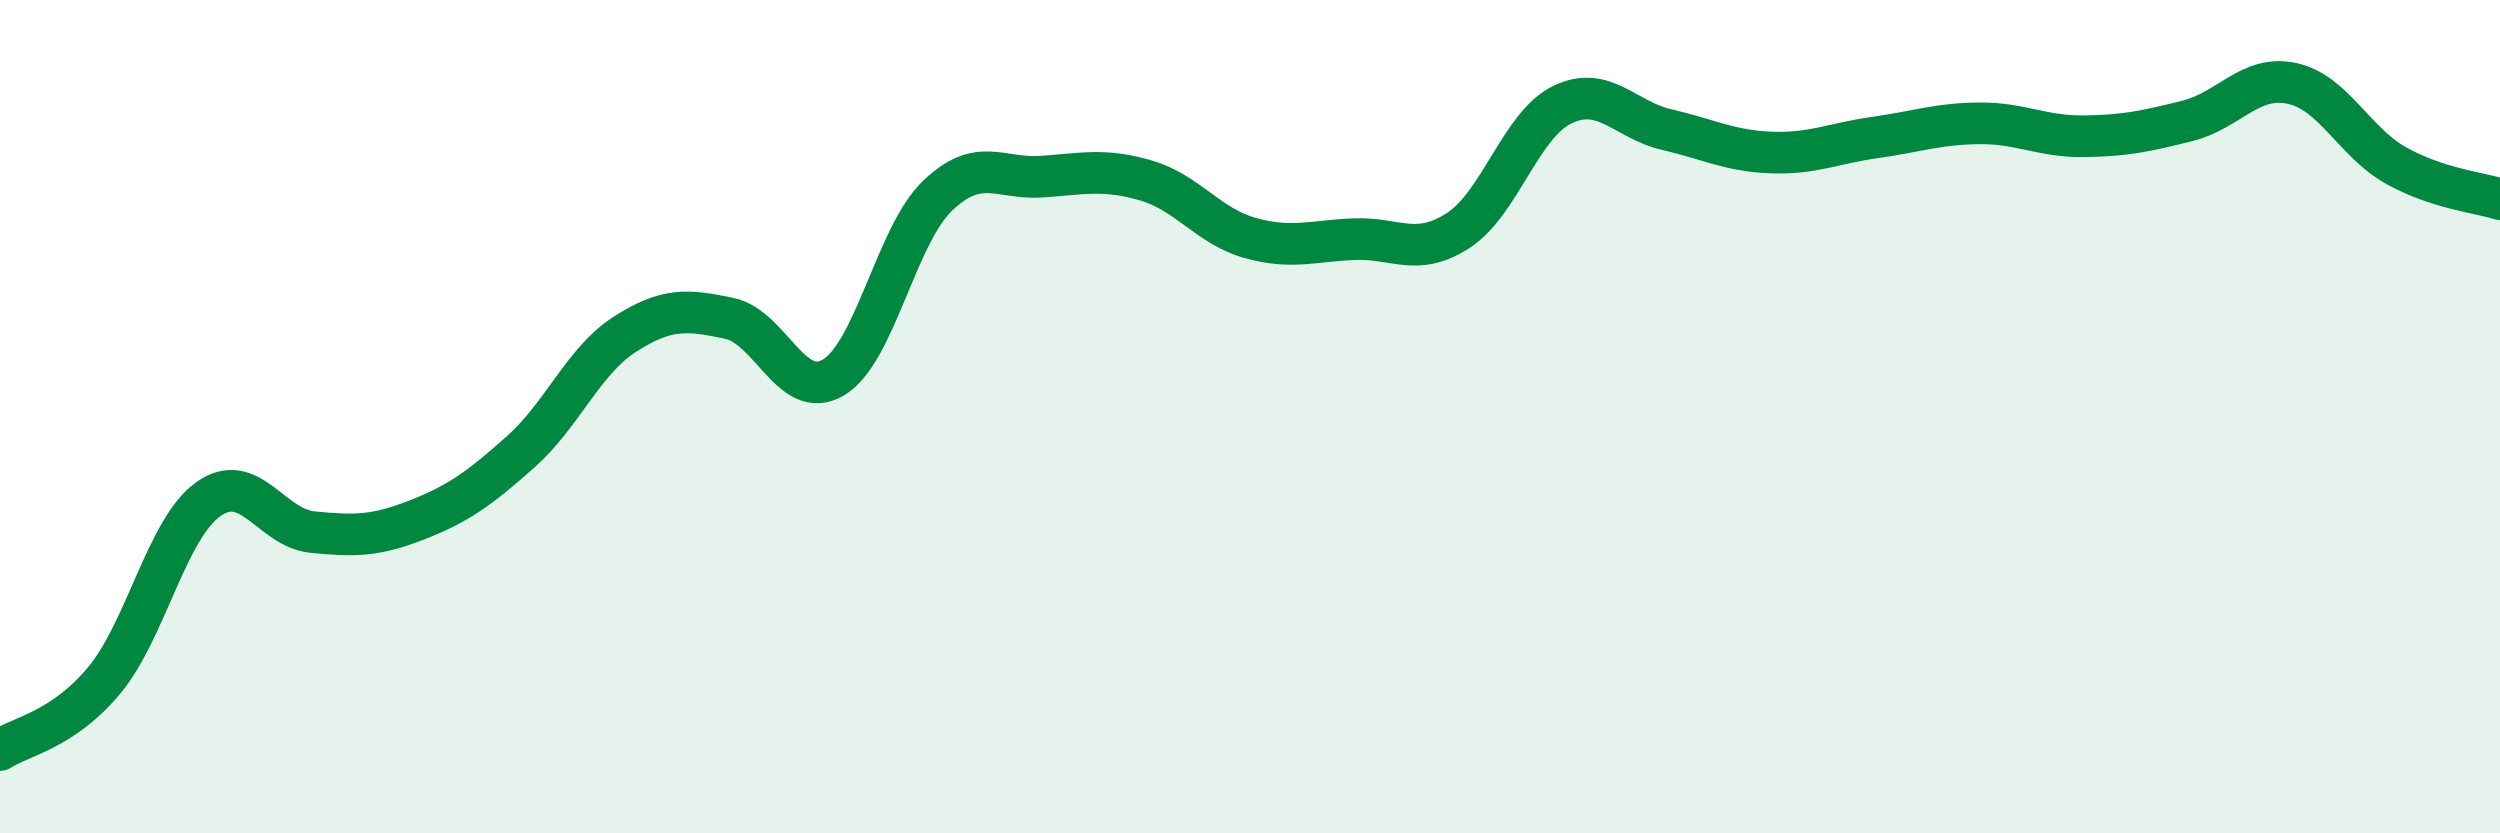
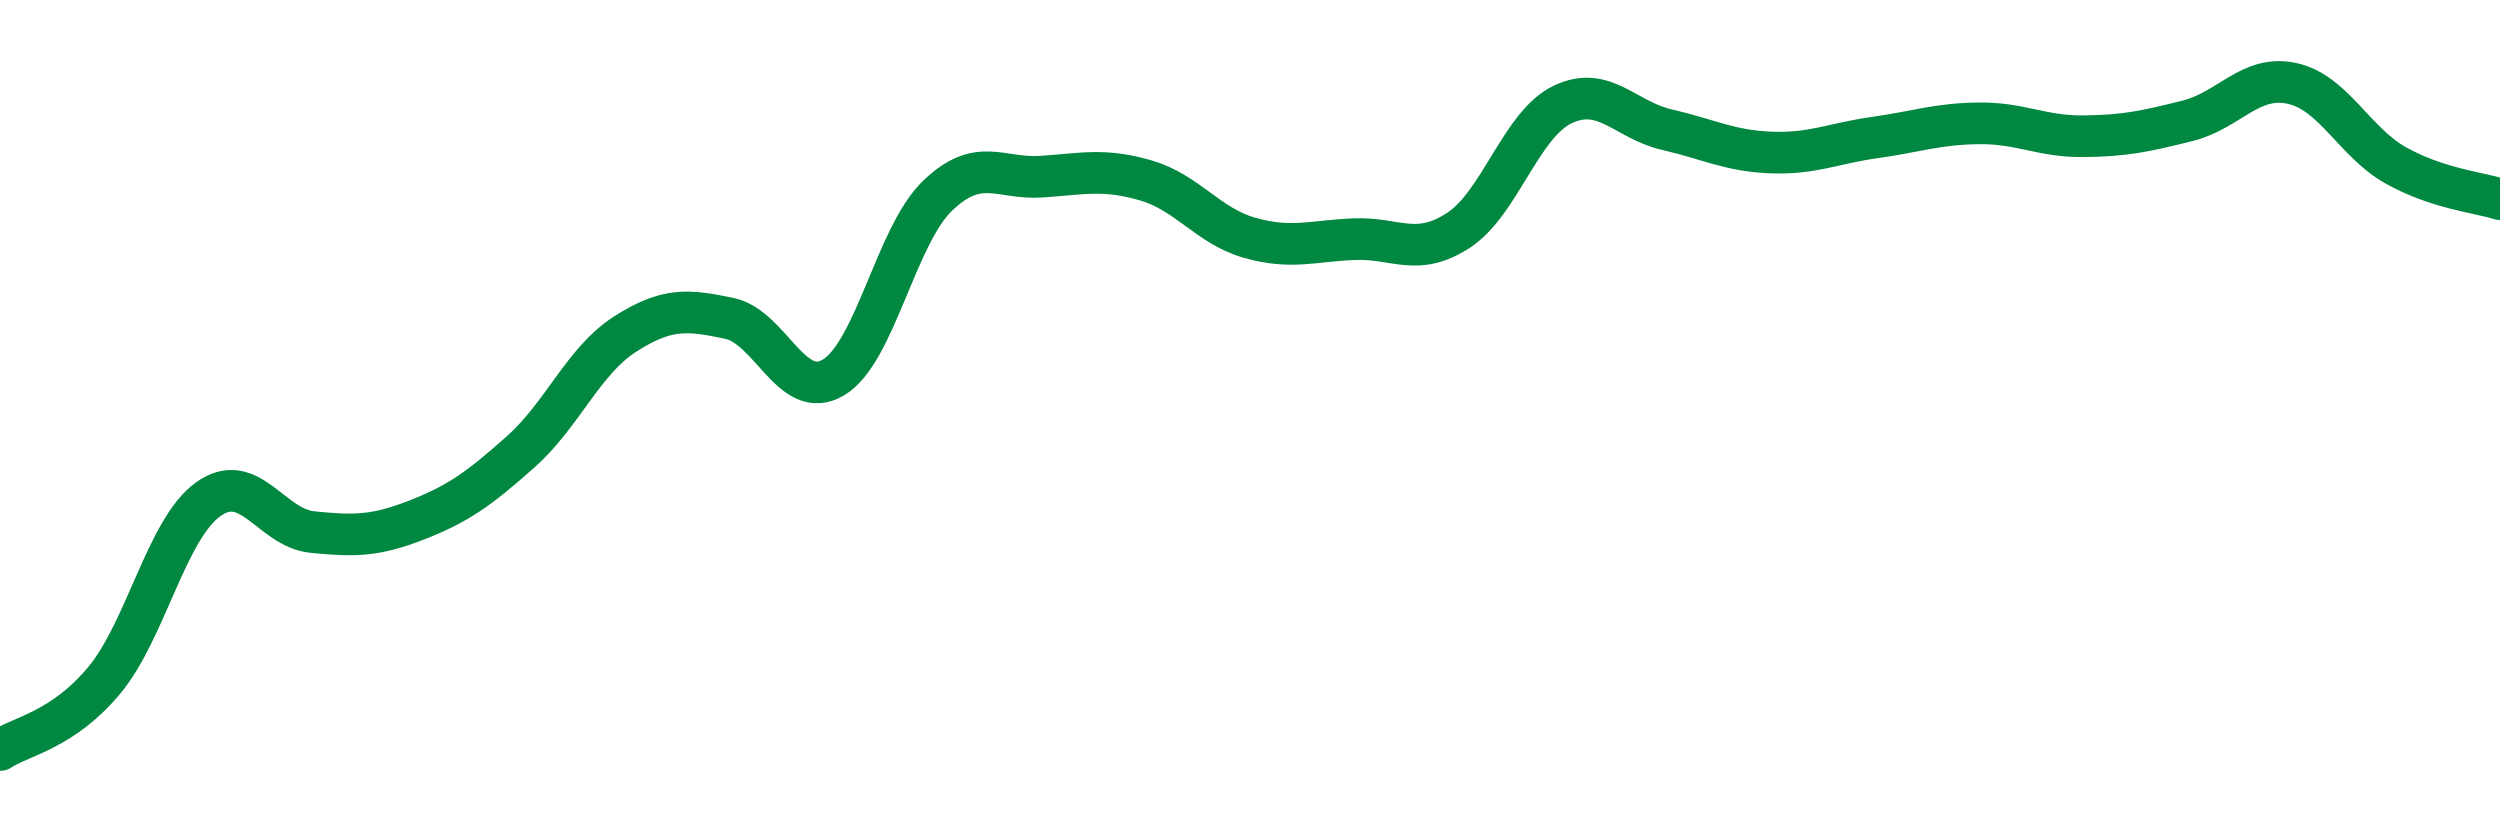
<svg xmlns="http://www.w3.org/2000/svg" width="60" height="20" viewBox="0 0 60 20">
-   <path d="M 0,18 C 0.5,17.67 1.5,17.53 2.5,16.33 C 3.5,15.13 4,12.69 5,11.98 C 6,11.27 6.5,12.67 7.5,12.77 C 8.5,12.87 9,12.87 10,12.48 C 11,12.09 11.5,11.73 12.5,10.84 C 13.5,9.95 14,8.66 15,8.02 C 16,7.38 16.5,7.43 17.5,7.64 C 18.5,7.85 19,9.65 20,9.06 C 21,8.47 21.5,5.66 22.5,4.7 C 23.5,3.74 24,4.31 25,4.24 C 26,4.17 26.5,4.04 27.5,4.33 C 28.5,4.62 29,5.43 30,5.71 C 31,5.99 31.5,5.78 32.5,5.74 C 33.5,5.7 34,6.18 35,5.53 C 36,4.88 36.5,2.99 37.5,2.51 C 38.5,2.03 39,2.88 40,3.11 C 41,3.34 41.5,3.62 42.5,3.66 C 43.5,3.7 44,3.44 45,3.3 C 46,3.16 46.5,2.97 47.5,2.96 C 48.5,2.95 49,3.28 50,3.27 C 51,3.26 51.5,3.15 52.5,2.9 C 53.5,2.65 54,1.79 55,2 C 56,2.21 56.5,3.41 57.5,3.97 C 58.5,4.53 59.5,4.62 60,4.78L60 20L0 20Z" fill="#008740" opacity="0.1" stroke-linecap="round" stroke-linejoin="round" />
  <path d="M 0,18 C 0.5,17.67 1.5,17.53 2.5,16.33 C 3.5,15.13 4,12.69 5,11.98 C 6,11.27 6.5,12.67 7.5,12.77 C 8.5,12.87 9,12.87 10,12.48 C 11,12.09 11.5,11.73 12.5,10.84 C 13.5,9.95 14,8.66 15,8.02 C 16,7.38 16.5,7.43 17.5,7.64 C 18.5,7.85 19,9.65 20,9.06 C 21,8.47 21.5,5.66 22.5,4.7 C 23.5,3.74 24,4.31 25,4.24 C 26,4.17 26.5,4.04 27.5,4.33 C 28.5,4.62 29,5.43 30,5.71 C 31,5.99 31.5,5.78 32.5,5.74 C 33.5,5.7 34,6.18 35,5.53 C 36,4.88 36.5,2.99 37.5,2.51 C 38.5,2.03 39,2.88 40,3.11 C 41,3.34 41.5,3.62 42.5,3.66 C 43.5,3.7 44,3.44 45,3.3 C 46,3.16 46.5,2.97 47.5,2.96 C 48.5,2.95 49,3.28 50,3.27 C 51,3.26 51.5,3.15 52.5,2.9 C 53.5,2.65 54,1.79 55,2 C 56,2.21 56.5,3.41 57.5,3.97 C 58.5,4.53 59.5,4.62 60,4.78" stroke="#008740" stroke-width="1" fill="none" stroke-linecap="round" stroke-linejoin="round" />
</svg>